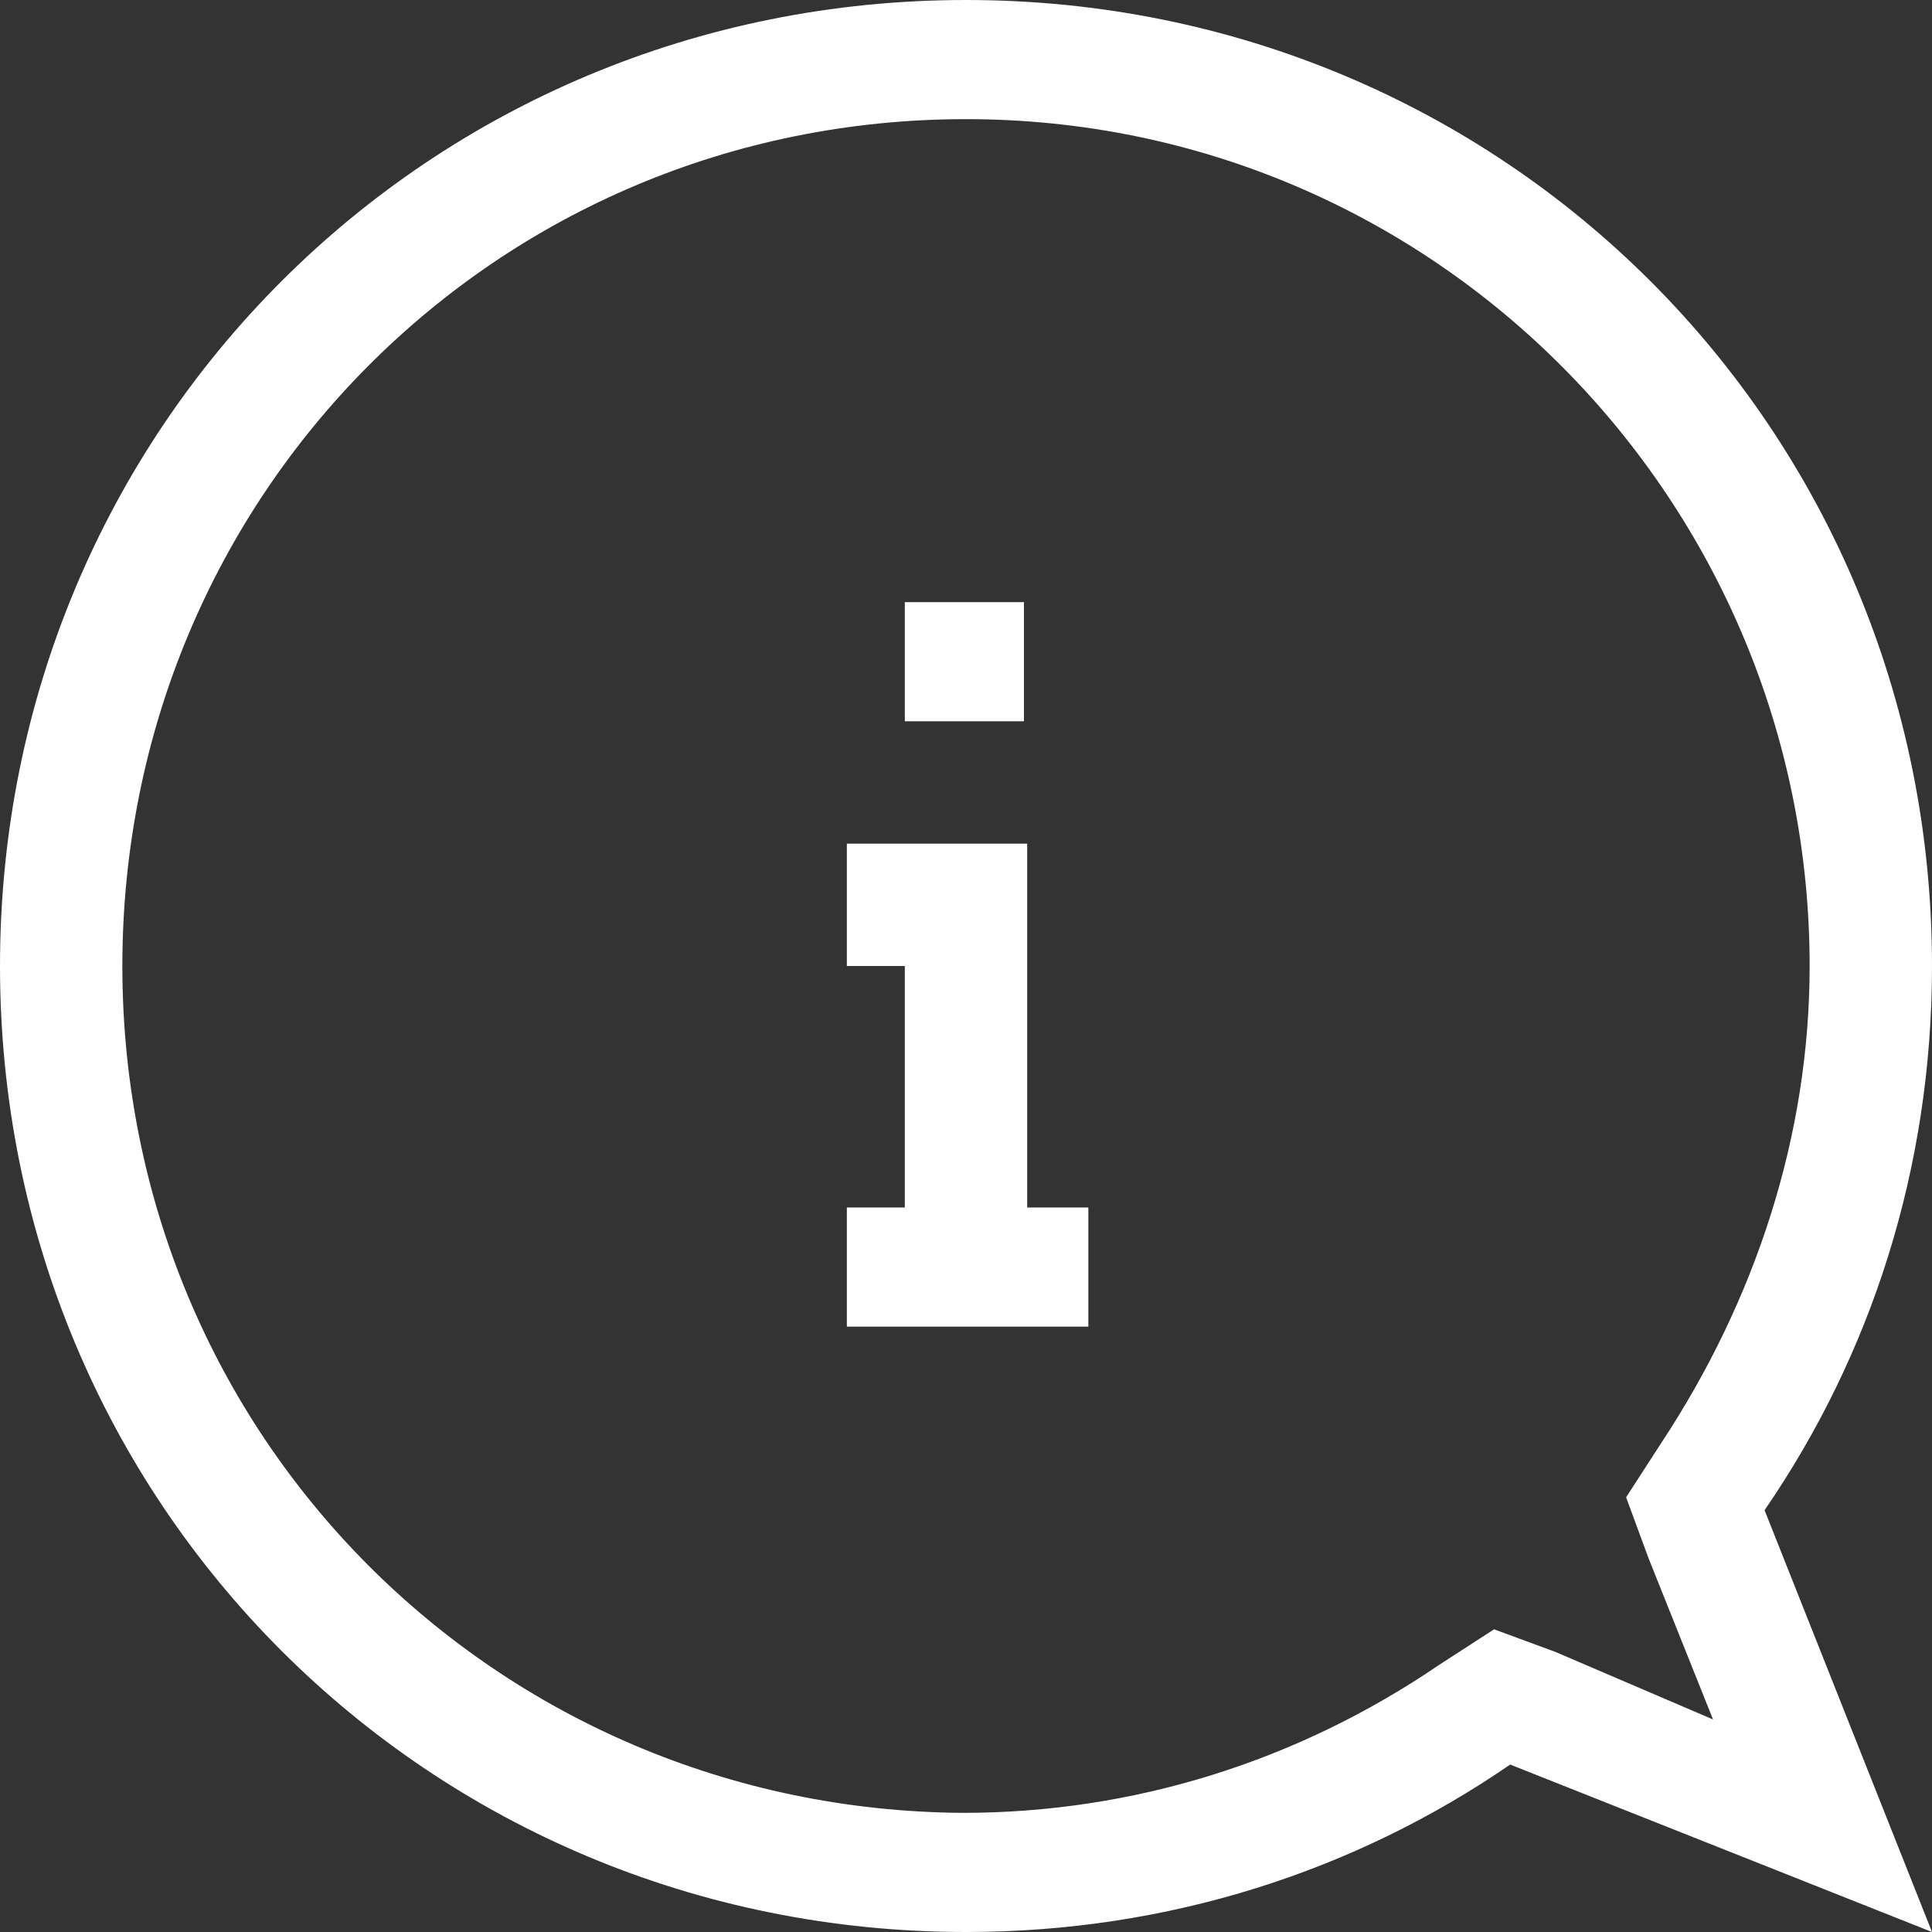
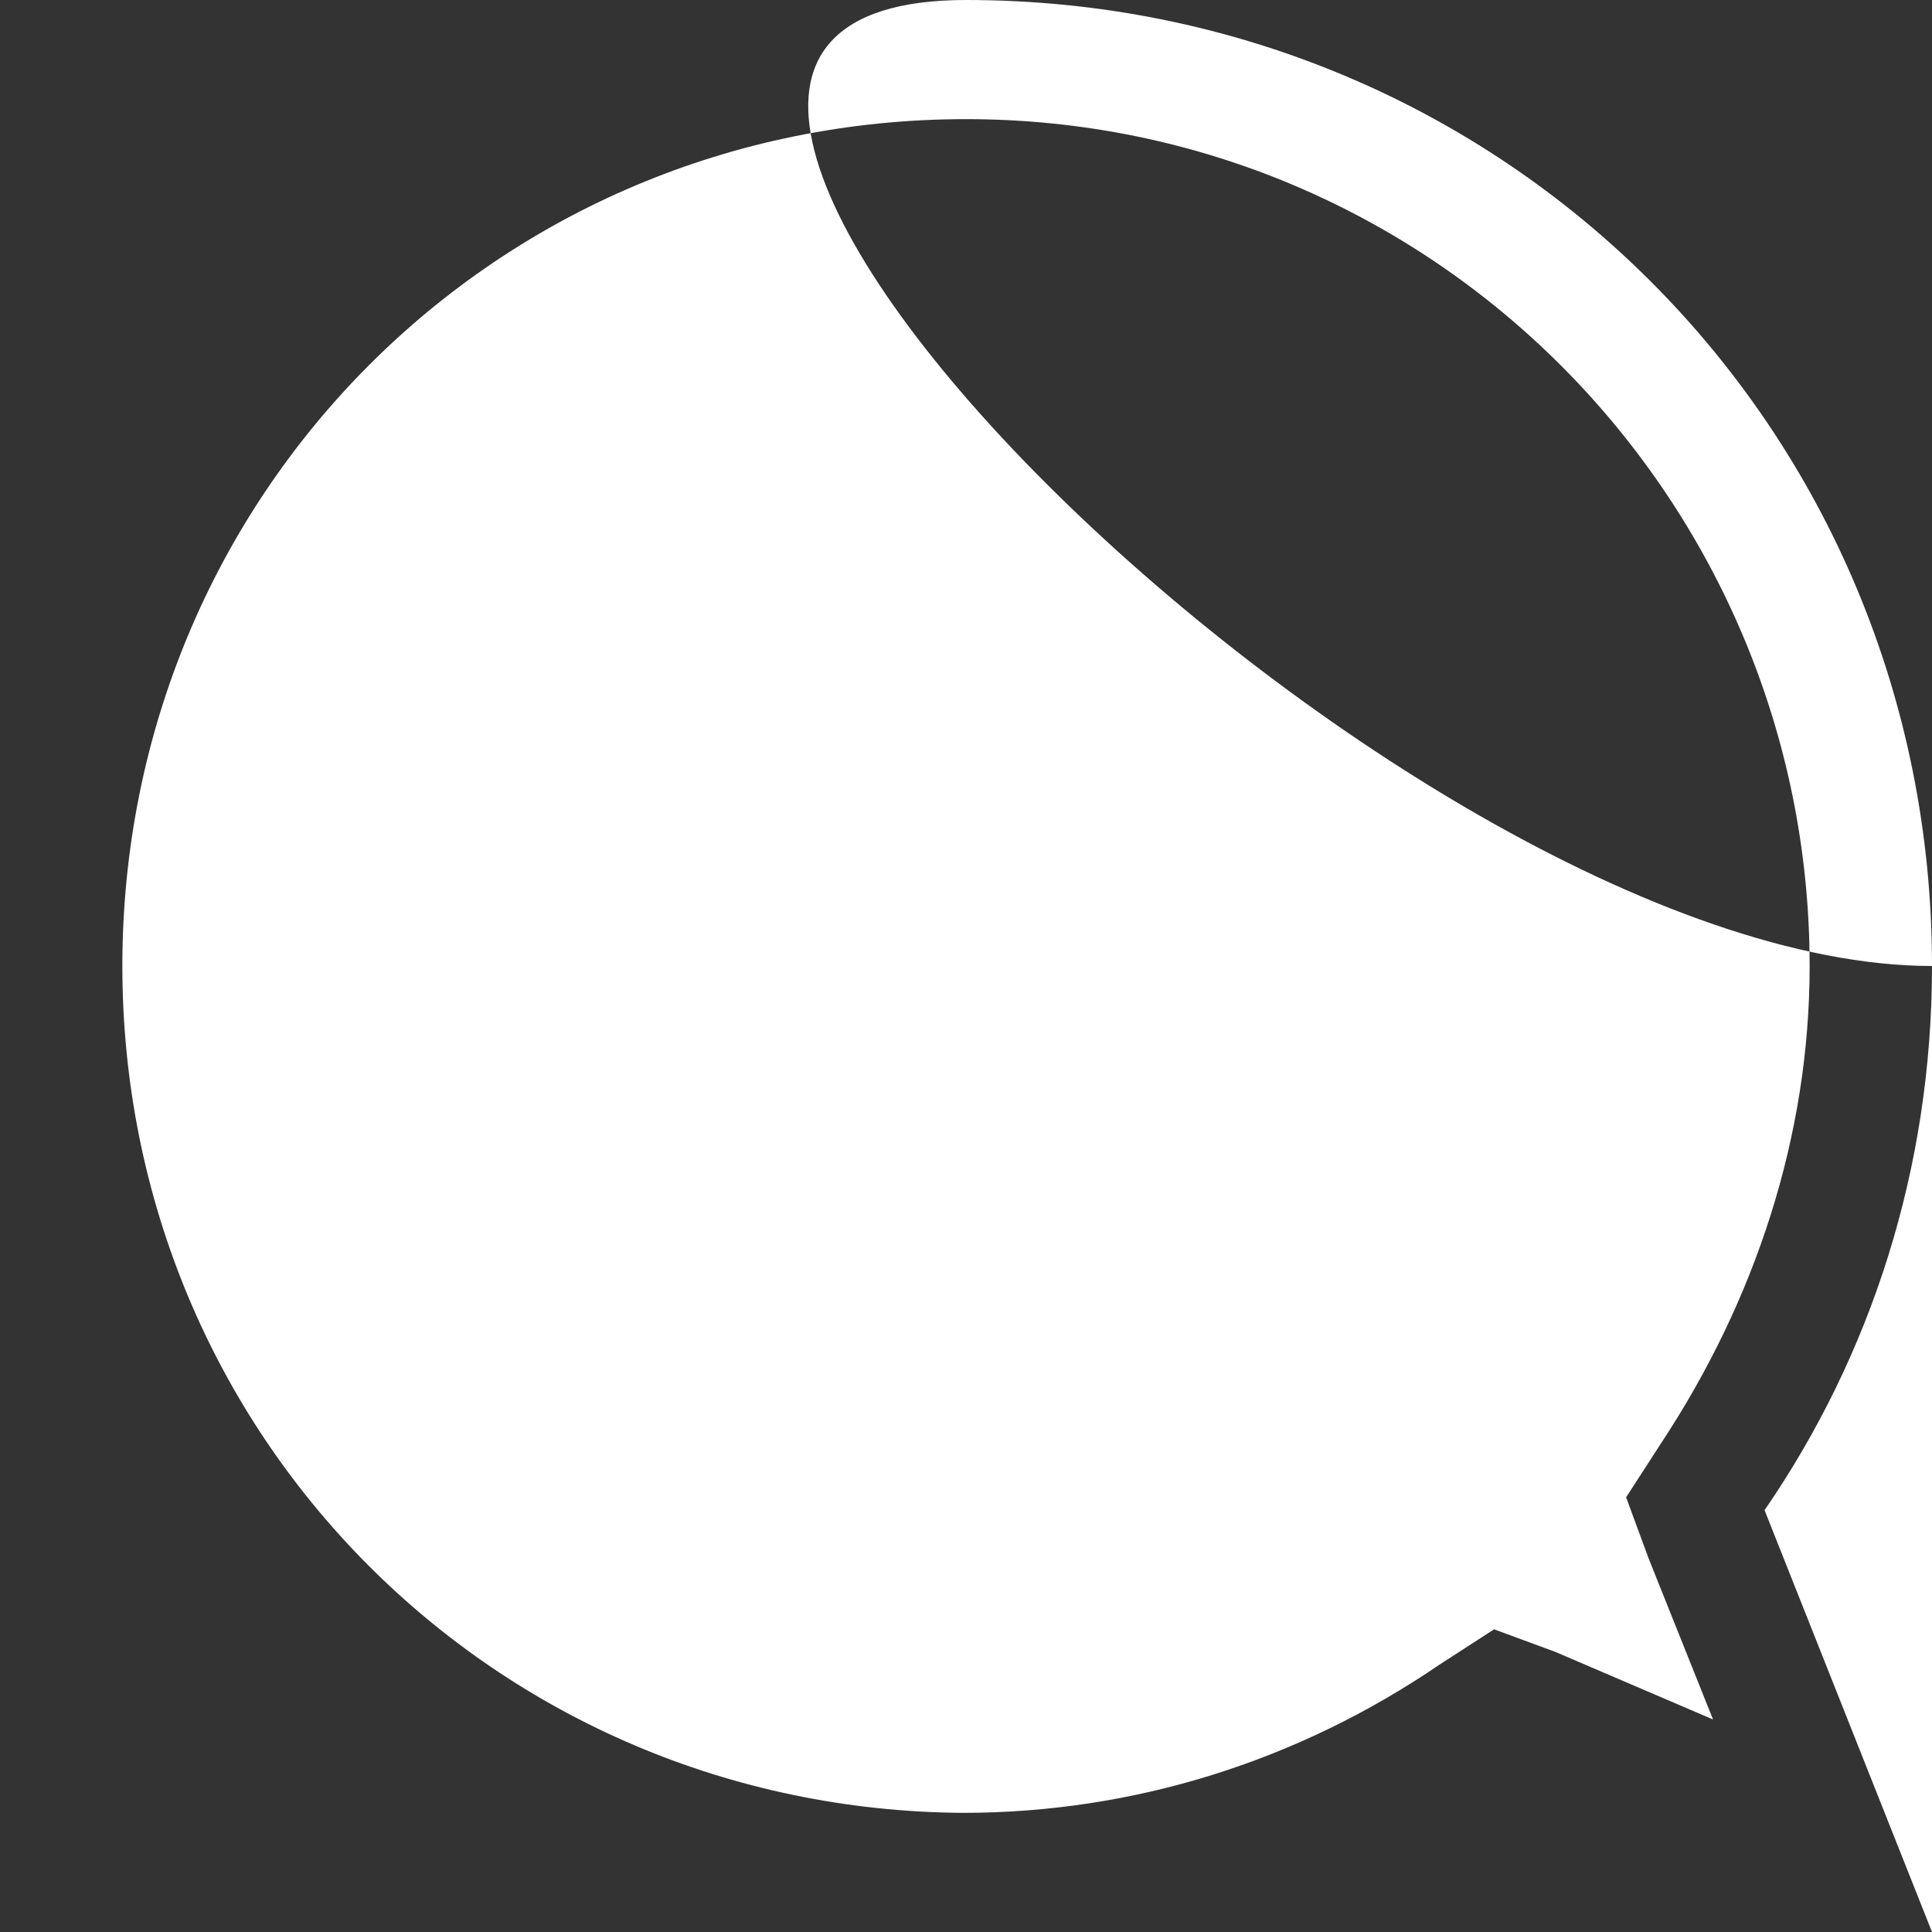
<svg xmlns="http://www.w3.org/2000/svg" version="1.1" id="Calque_1" x="0px" y="0px" viewBox="0 0 60 60" style="enable-background:new 0 0 60 60;" xml:space="preserve">
  <rect x="0" y="0" width="60" height="60" fill="#333333" stroke="none" />
  <style type="text/css">
	.st0{fill:#FFFFFF;}
</style>
  <g>
-     <path class="st0" d="M60,30C60,13.3,46.7,0,30,0S0,13.3,0,30s13.3,30,30,30c6.3,0,12.1-1.9,16.9-5.2L60,60l-5.2-13.1   C58.1,42.1,60,36.3,60,30z M48.3,51.3l-1.9-0.7l-1.7,1.1c-4.4,3-9.5,4.6-14.8,4.6C15.4,56.2,3.8,44.6,3.8,30S15.4,3.7,30,3.7   S56.2,15.6,56.2,30c0,5.3-1.7,10.4-4.6,14.8l-1.1,1.7l0.7,1.9l2,5L48.3,51.3z" />
-     <polygon class="st0" points="31.9,30 31.9,28.1 31.9,26.2 26.3,26.2 26.3,30 28.1,30 28.1,37.5 26.3,37.5 26.3,41.2 33.8,41.2    33.8,37.5 31.9,37.5  " />
-     <rect x="28.1" y="18.7" class="st0" width="3.7" height="3.7" />
+     <path class="st0" d="M60,30C60,13.3,46.7,0,30,0s13.3,30,30,30c6.3,0,12.1-1.9,16.9-5.2L60,60l-5.2-13.1   C58.1,42.1,60,36.3,60,30z M48.3,51.3l-1.9-0.7l-1.7,1.1c-4.4,3-9.5,4.6-14.8,4.6C15.4,56.2,3.8,44.6,3.8,30S15.4,3.7,30,3.7   S56.2,15.6,56.2,30c0,5.3-1.7,10.4-4.6,14.8l-1.1,1.7l0.7,1.9l2,5L48.3,51.3z" />
  </g>
</svg>